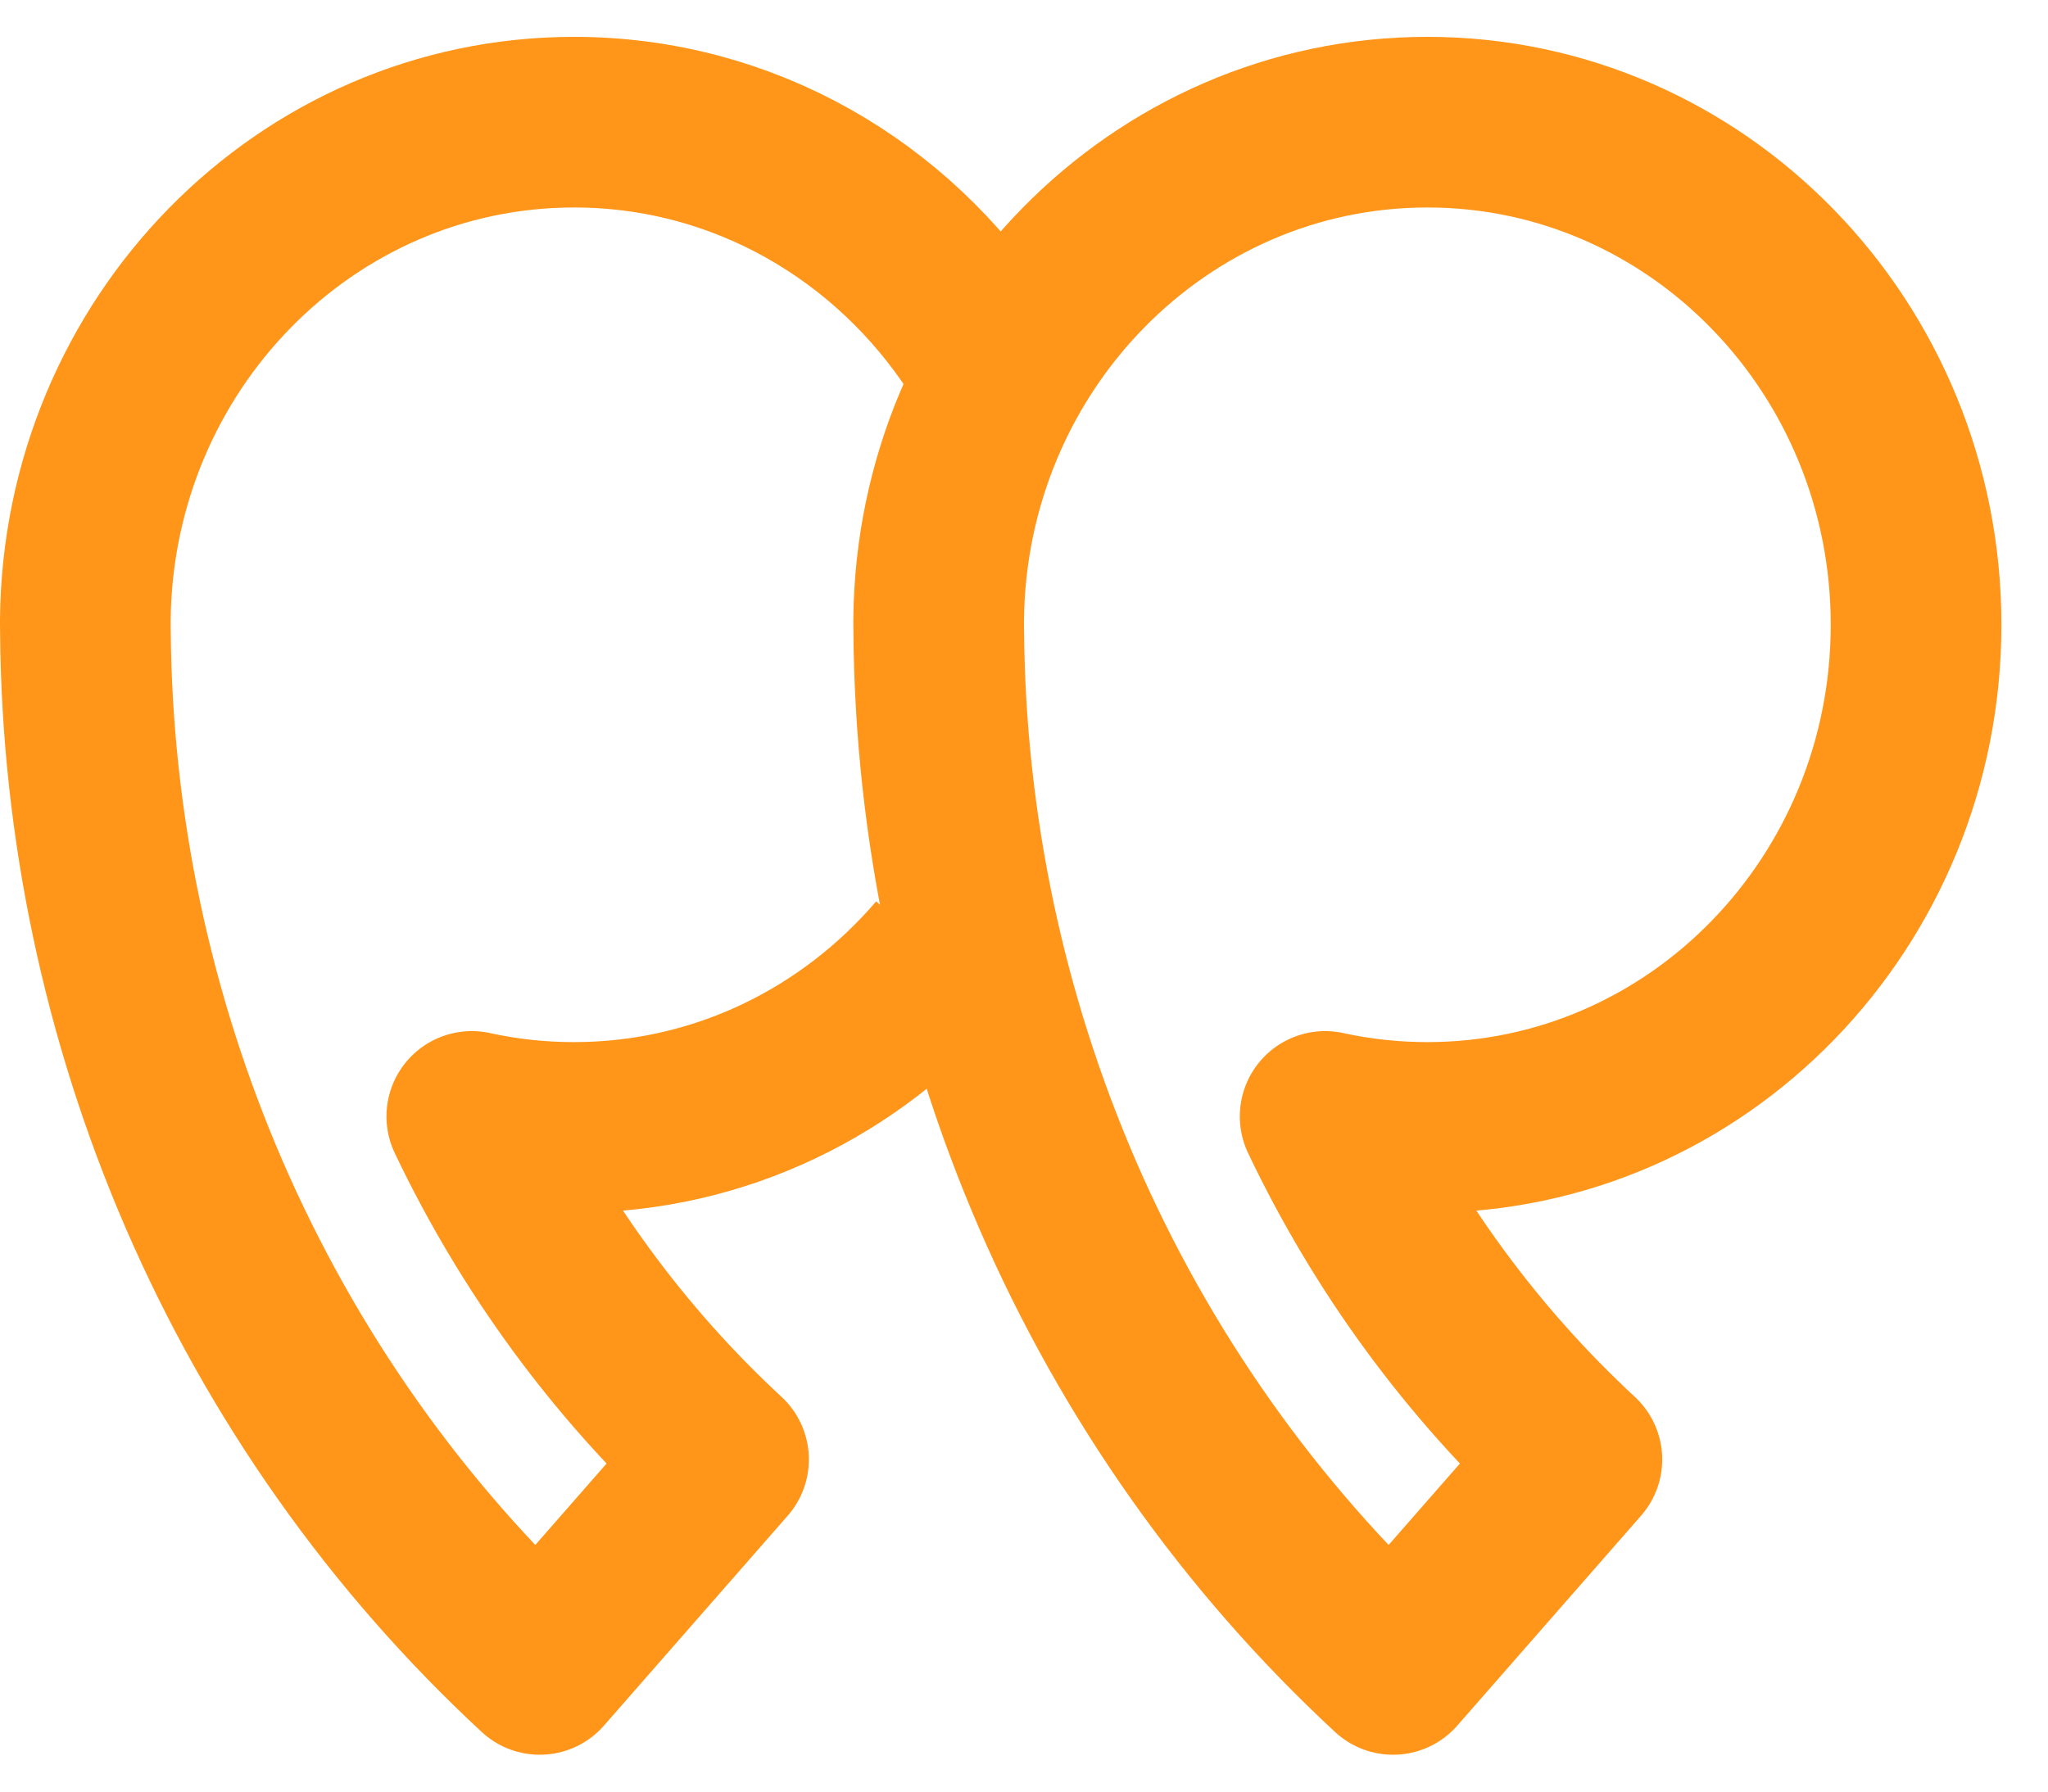
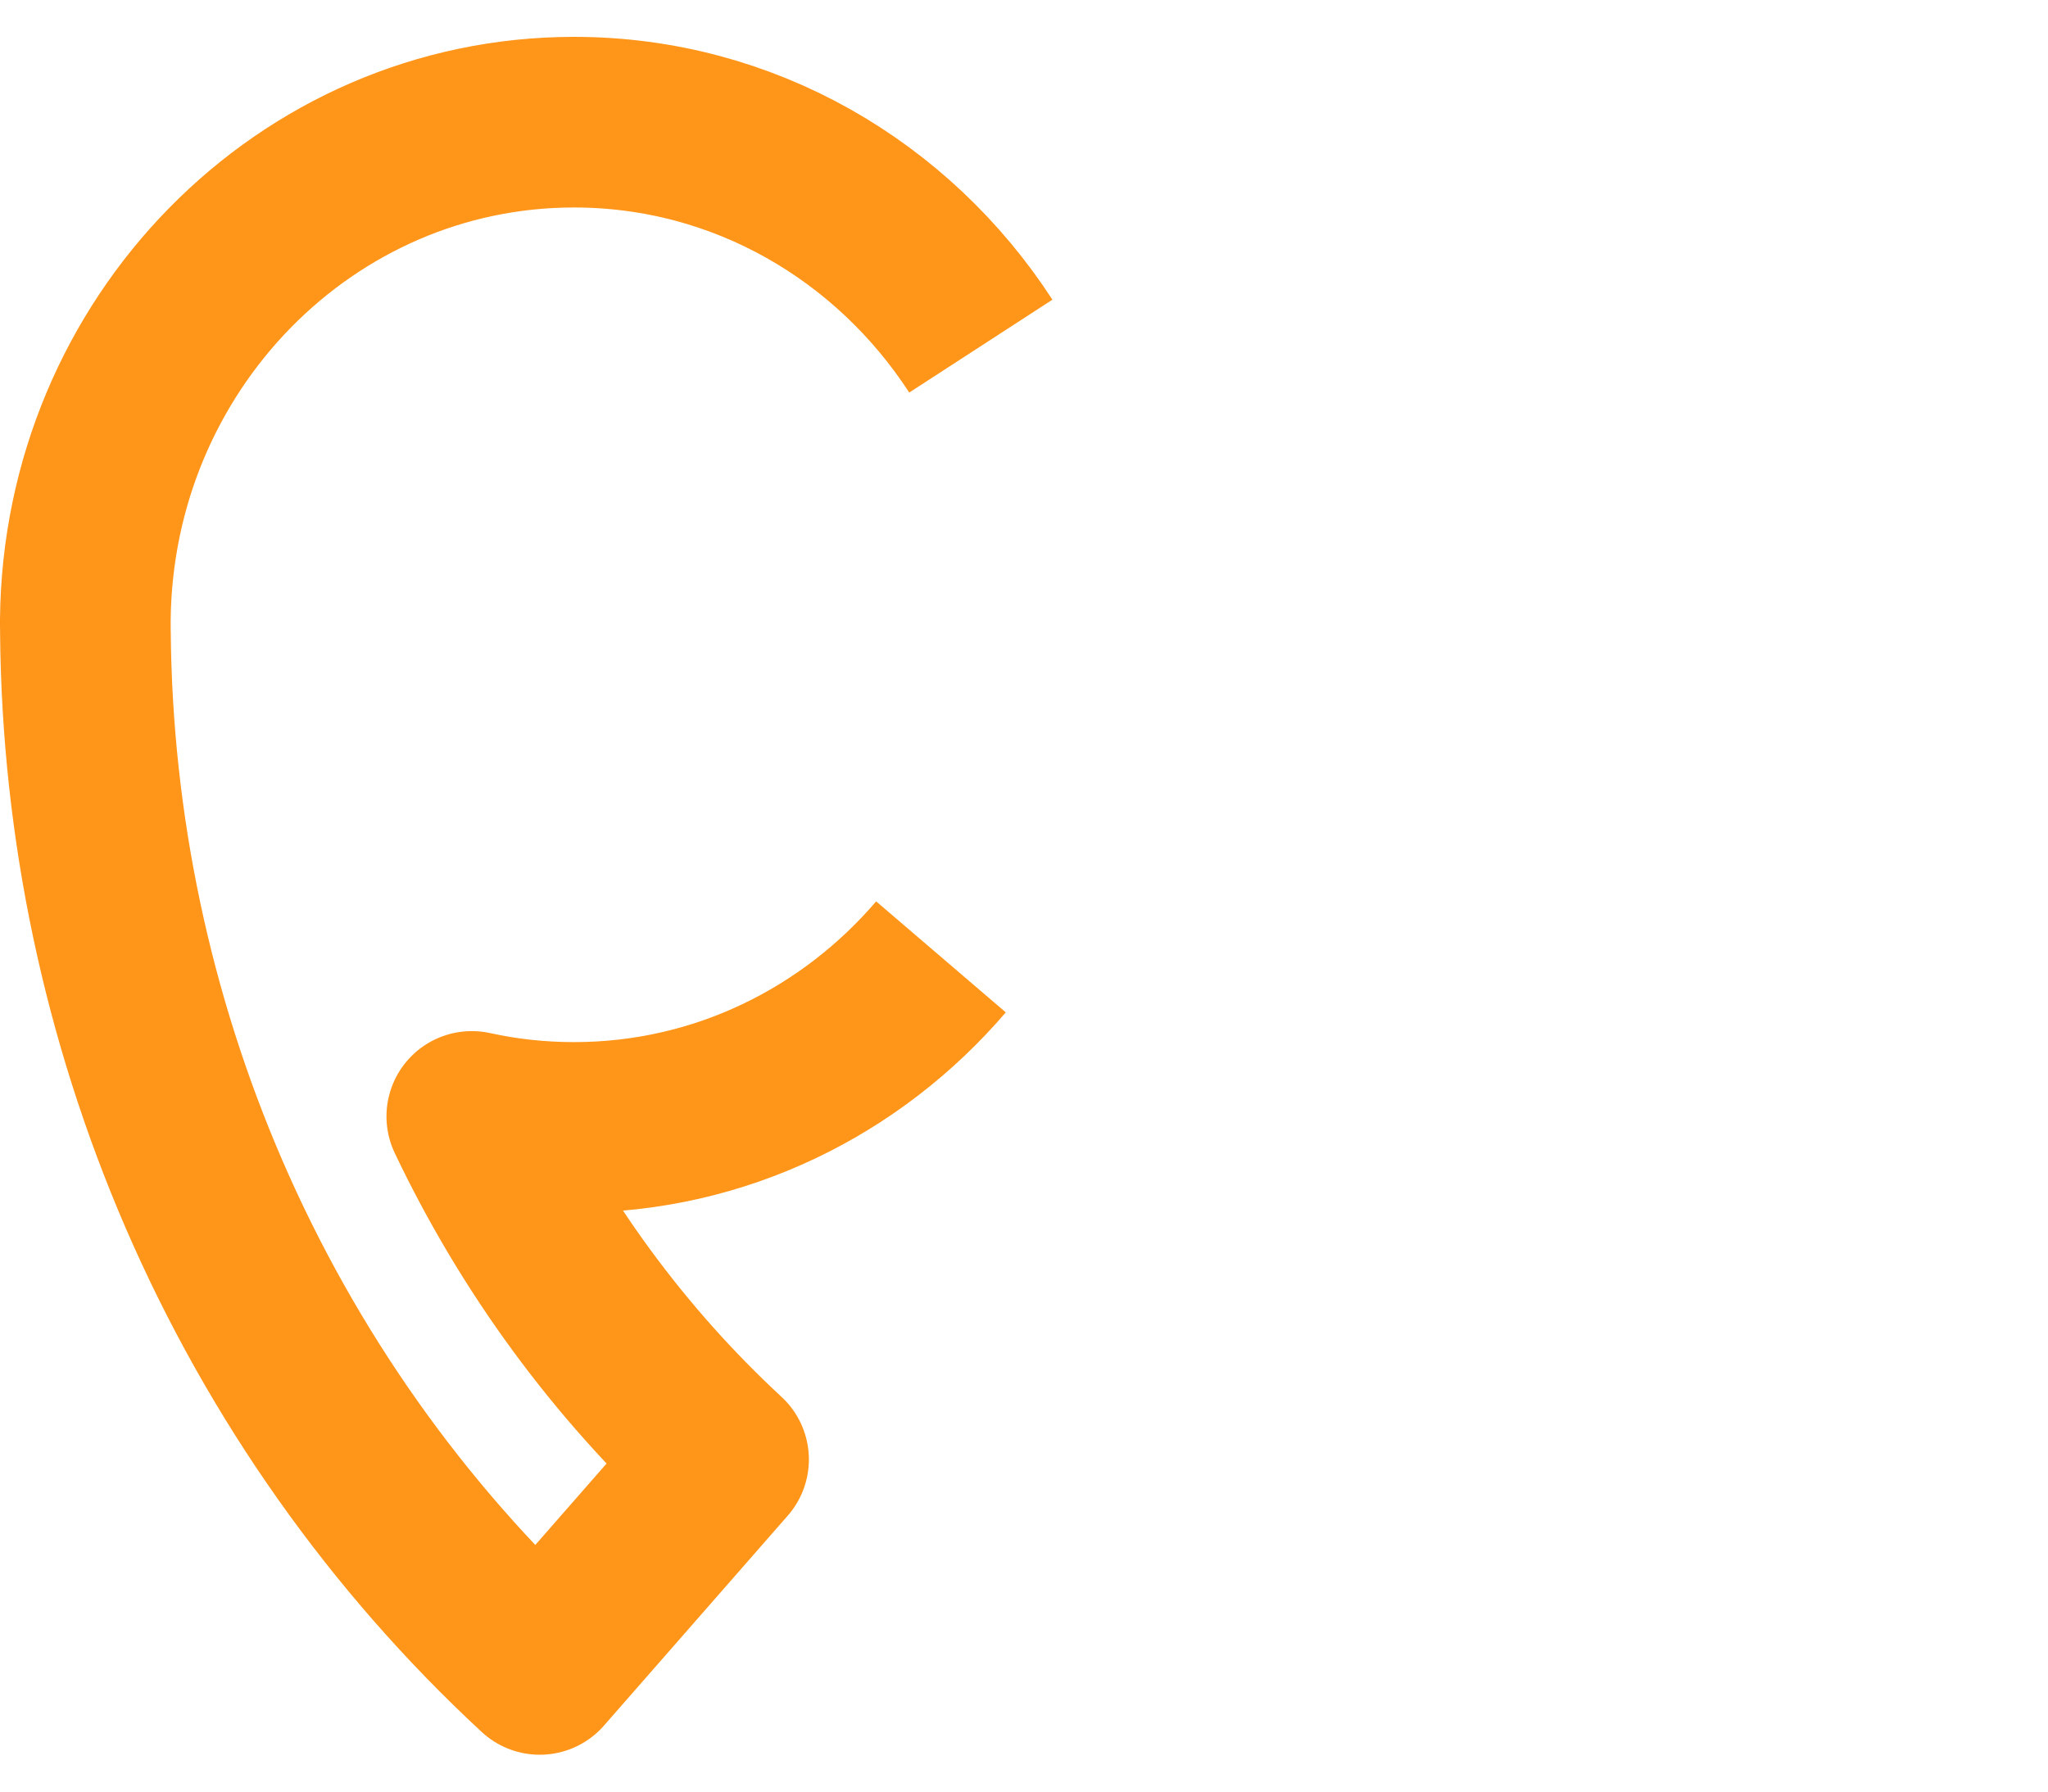
<svg xmlns="http://www.w3.org/2000/svg" width="24" height="21" viewBox="0 0 24 21" fill="none">
  <path d="M11.494 4.057C10.467 2.474 8.716 1.432 6.727 1.432C3.583 1.432 1.031 4.038 1 7.264L1 7.301L1 7.323C1 7.353 1 7.383 1.001 7.413C1.02 9.682 1.494 11.924 2.391 13.998C3.309 16.118 4.649 18.015 6.325 19.568L8.479 17.107C7.253 15.972 6.253 14.607 5.529 13.086C5.915 13.171 6.316 13.215 6.727 13.215C8.44 13.215 9.977 12.442 11.027 11.216" stroke="#FF9519" stroke-width="2" stroke-linejoin="round" />
-   <path d="M16.727 13.215C19.89 13.215 22.454 10.577 22.454 7.323C22.454 4.069 19.89 1.432 16.727 1.432C13.583 1.432 11.031 4.038 11 7.264L11 7.301L11 7.323C11 7.353 11 7.383 11.001 7.413C11.02 9.682 11.494 11.924 12.391 13.998C13.309 16.118 14.649 18.015 16.325 19.568L18.479 17.107C17.253 15.972 16.253 14.607 15.529 13.086C15.915 13.171 16.316 13.215 16.727 13.215Z" stroke="#FF9519" stroke-width="2" stroke-linejoin="round" />
</svg>